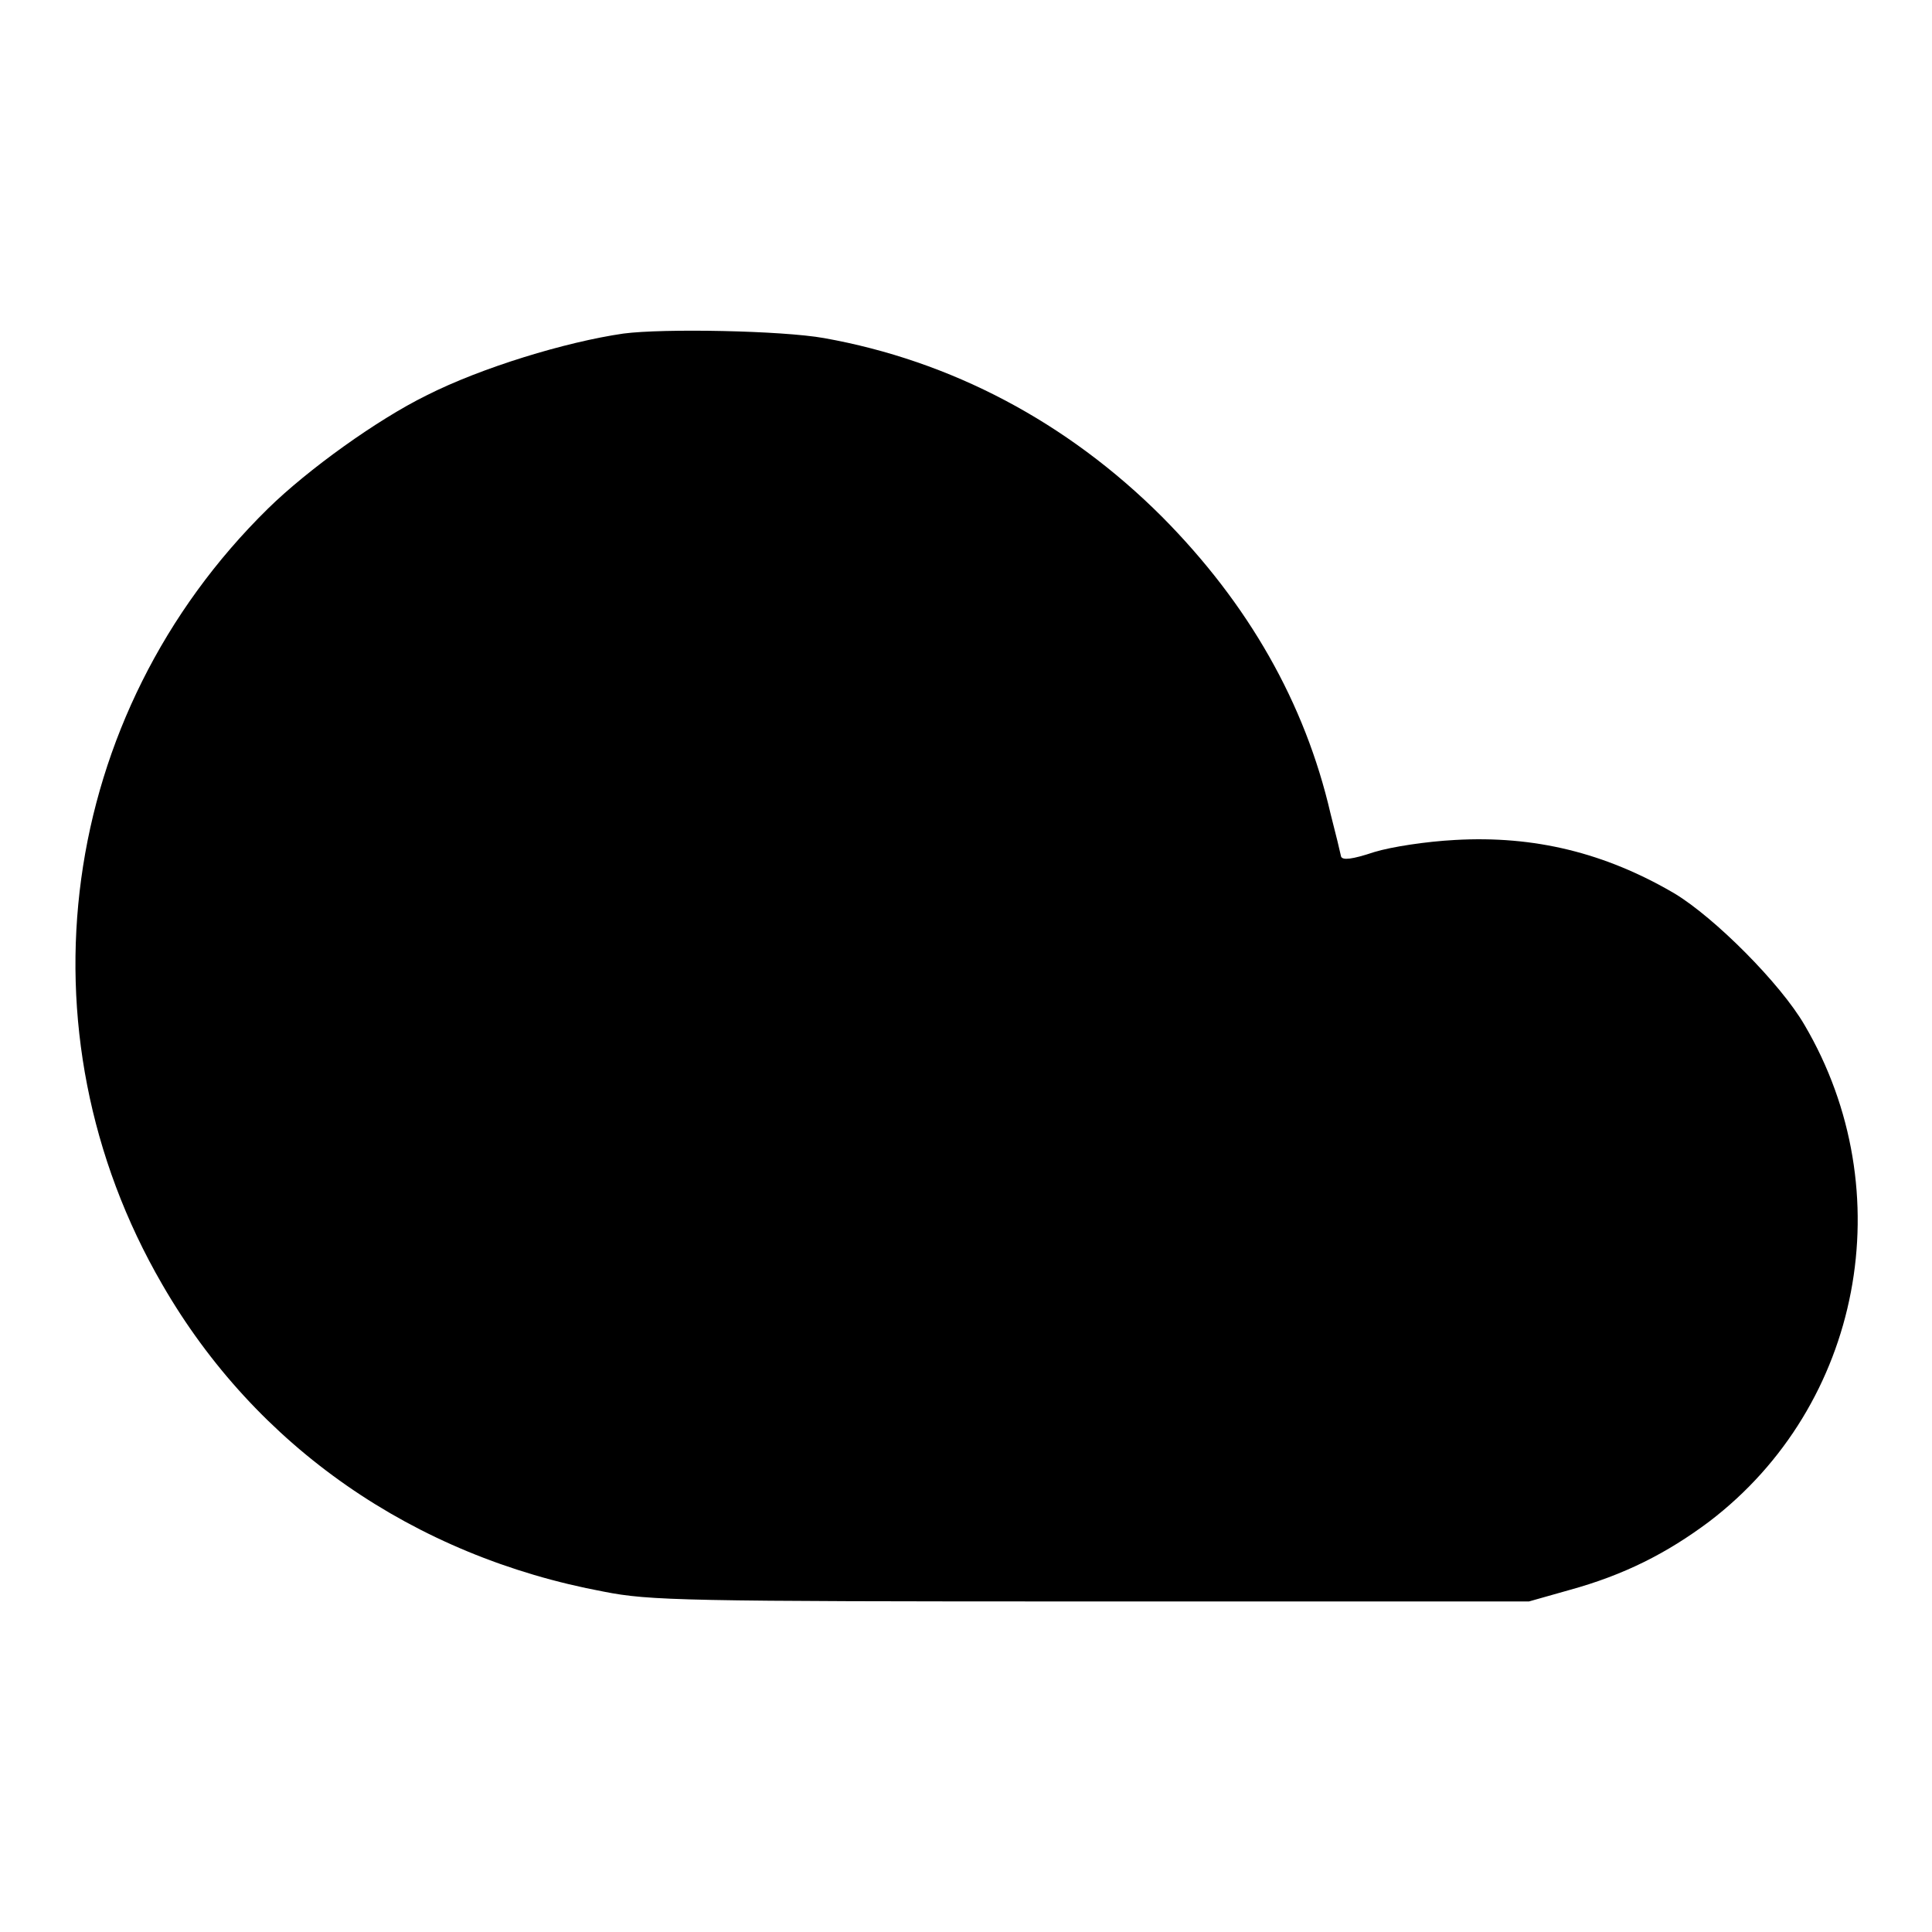
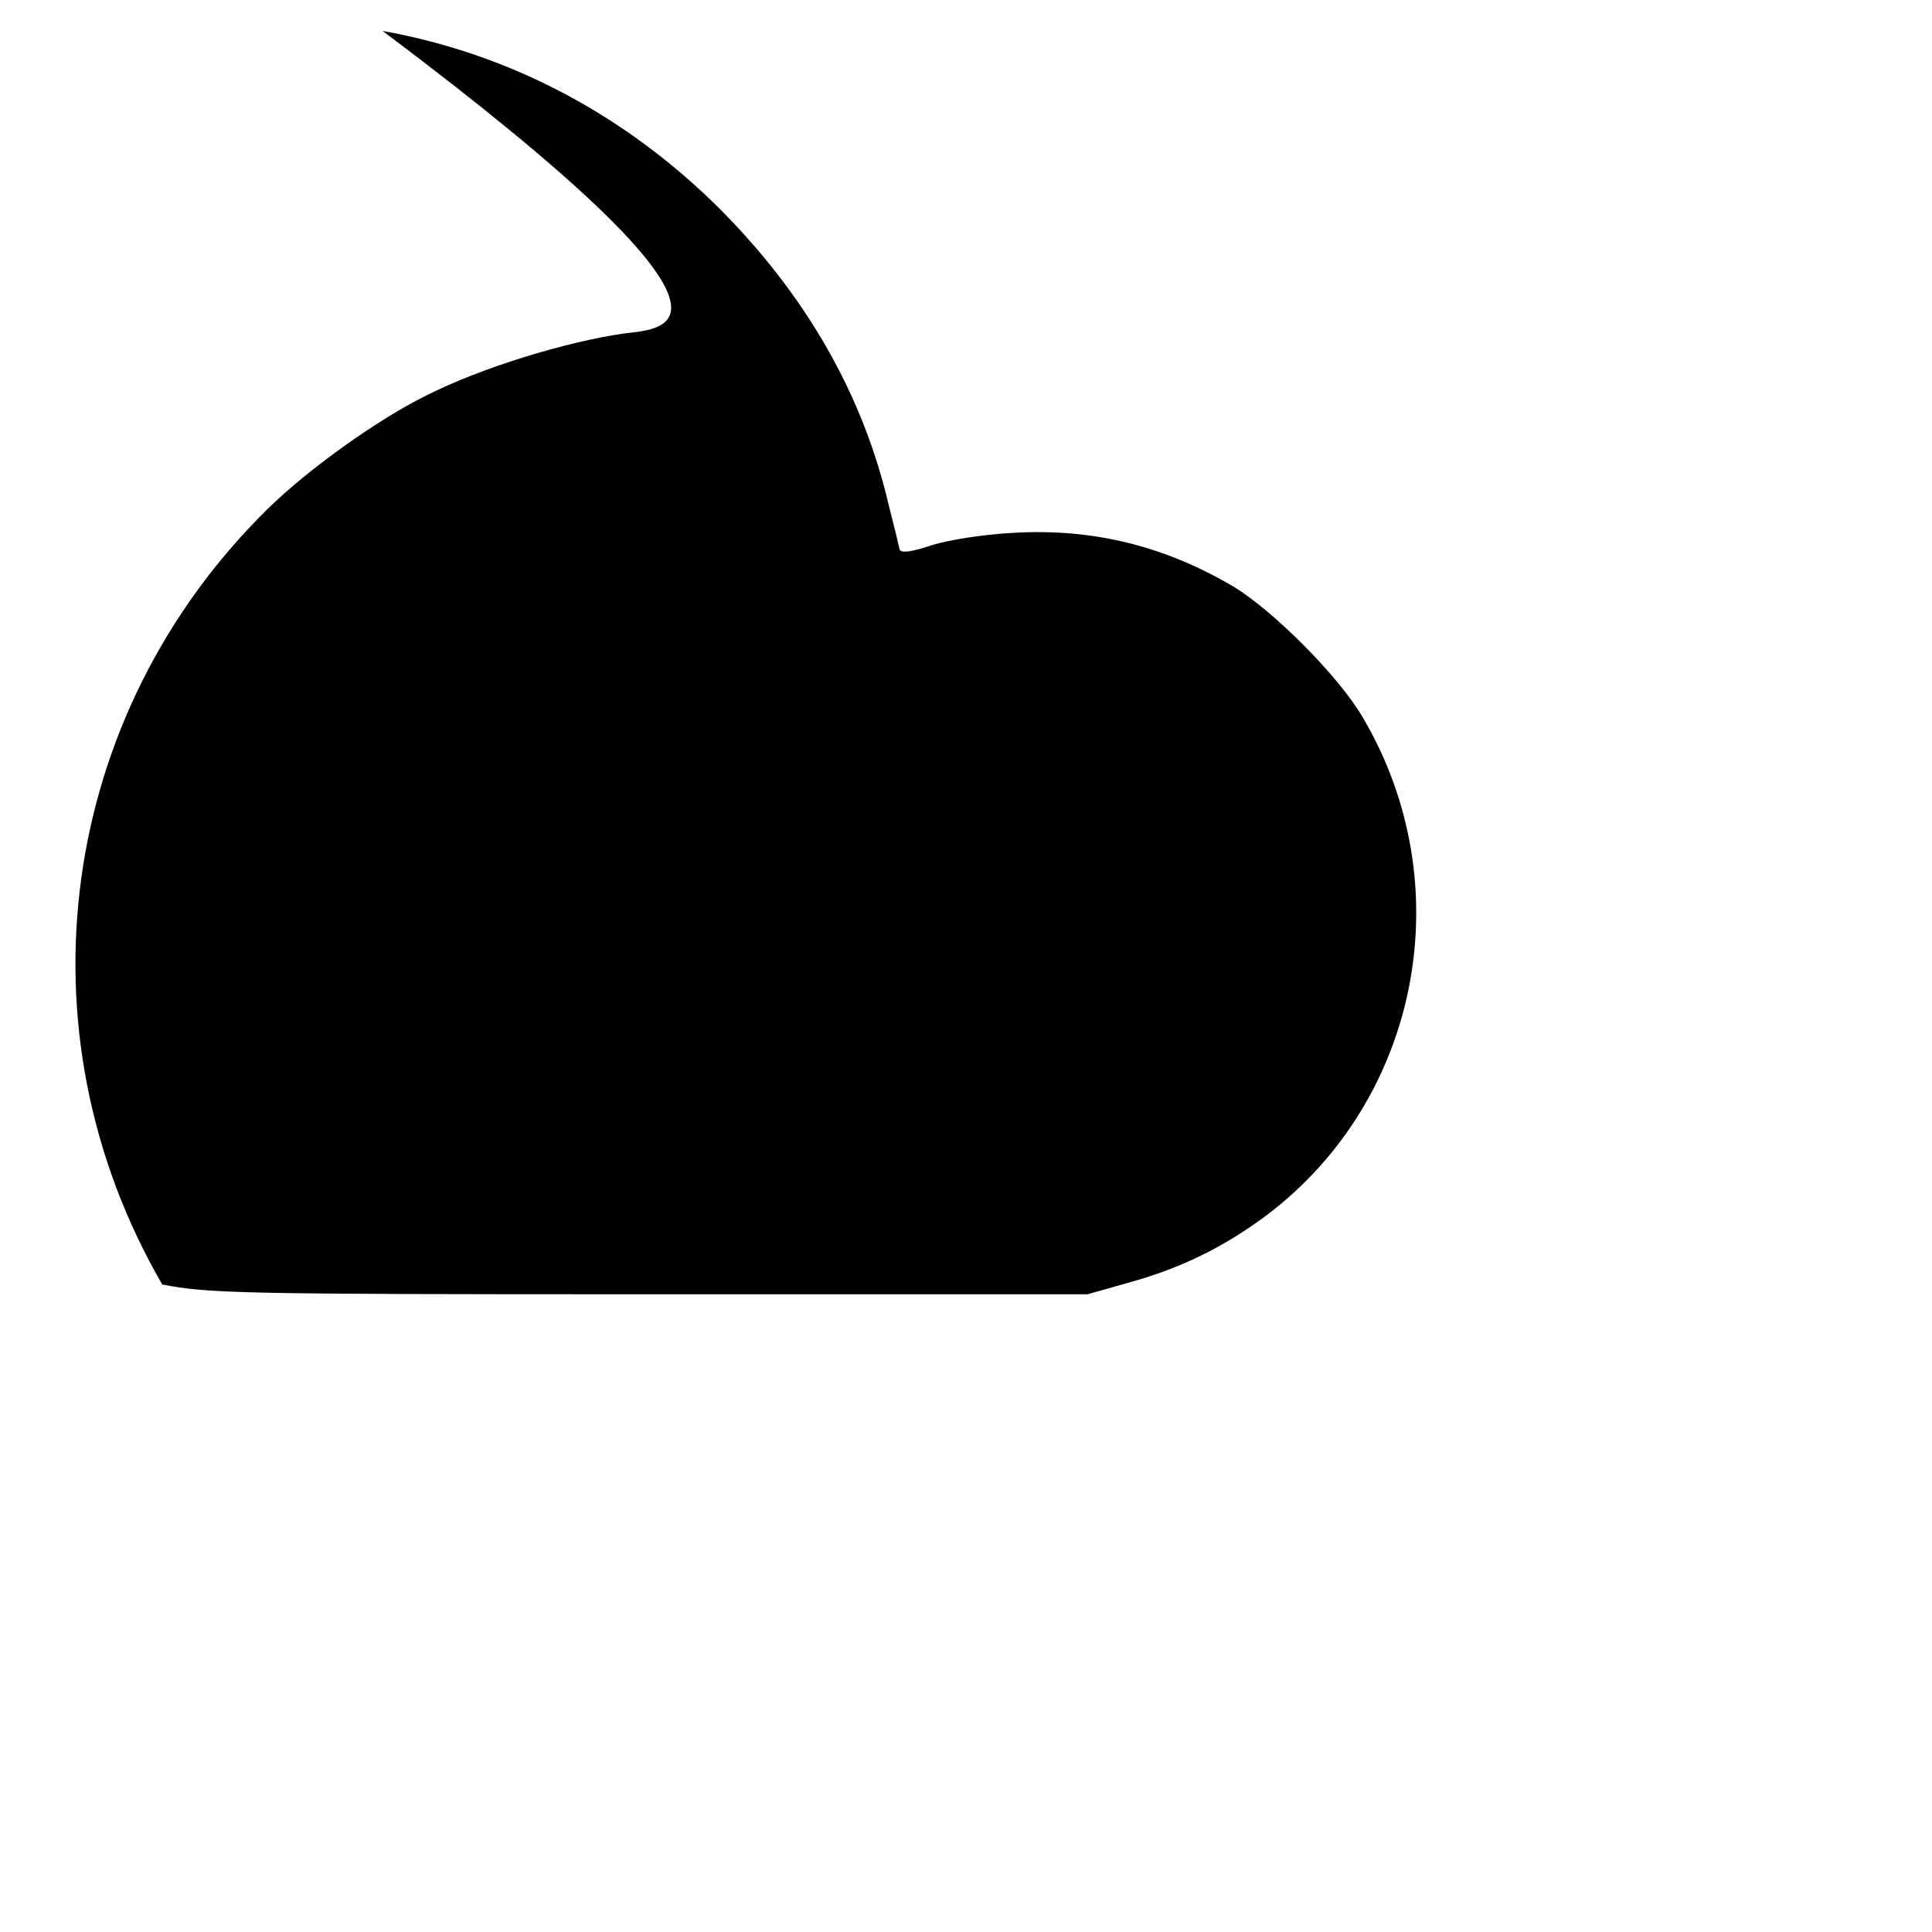
<svg xmlns="http://www.w3.org/2000/svg" version="1.1" x="0px" y="0px" viewBox="0 0 256 256" enable-background="new 0 0 256 256" xml:space="preserve">
  <g>
    <g>
      <g>
-         <path fill="#000000" d="M82.6,44.2c-7.6,1.1-18.8,4.5-26.1,8.2c-6.5,3.2-15.7,9.8-21,15C7.7,94.7,2,136.6,21.5,170.2c12.4,21.5,33.3,36,58.5,40.7c6.1,1.2,10.5,1.3,64.6,1.3h58l5.3-1.5c7.3-2,13-4.9,18.6-9.1c20.2-15.4,25.6-43.7,12.6-65.8c-3.2-5.5-11.9-14.2-17.2-17.4c-9.2-5.4-18.6-7.7-29.1-7.1c-3.8,0.2-8.4,0.9-10.7,1.6c-3,1-4.2,1.1-4.4,0.6c-0.1-0.5-0.7-3-1.4-5.7c-3.4-14.7-10.9-27.8-22.3-39.3c-12.6-12.6-28-20.7-44.8-23.7C103.6,43.8,87.9,43.5,82.6,44.2z" />
+         <path fill="#000000" d="M82.6,44.2c-7.6,1.1-18.8,4.5-26.1,8.2c-6.5,3.2-15.7,9.8-21,15C7.7,94.7,2,136.6,21.5,170.2c6.1,1.2,10.5,1.3,64.6,1.3h58l5.3-1.5c7.3-2,13-4.9,18.6-9.1c20.2-15.4,25.6-43.7,12.6-65.8c-3.2-5.5-11.9-14.2-17.2-17.4c-9.2-5.4-18.6-7.7-29.1-7.1c-3.8,0.2-8.4,0.9-10.7,1.6c-3,1-4.2,1.1-4.4,0.6c-0.1-0.5-0.7-3-1.4-5.7c-3.4-14.7-10.9-27.8-22.3-39.3c-12.6-12.6-28-20.7-44.8-23.7C103.6,43.8,87.9,43.5,82.6,44.2z" />
      </g>
    </g>
  </g>
</svg>